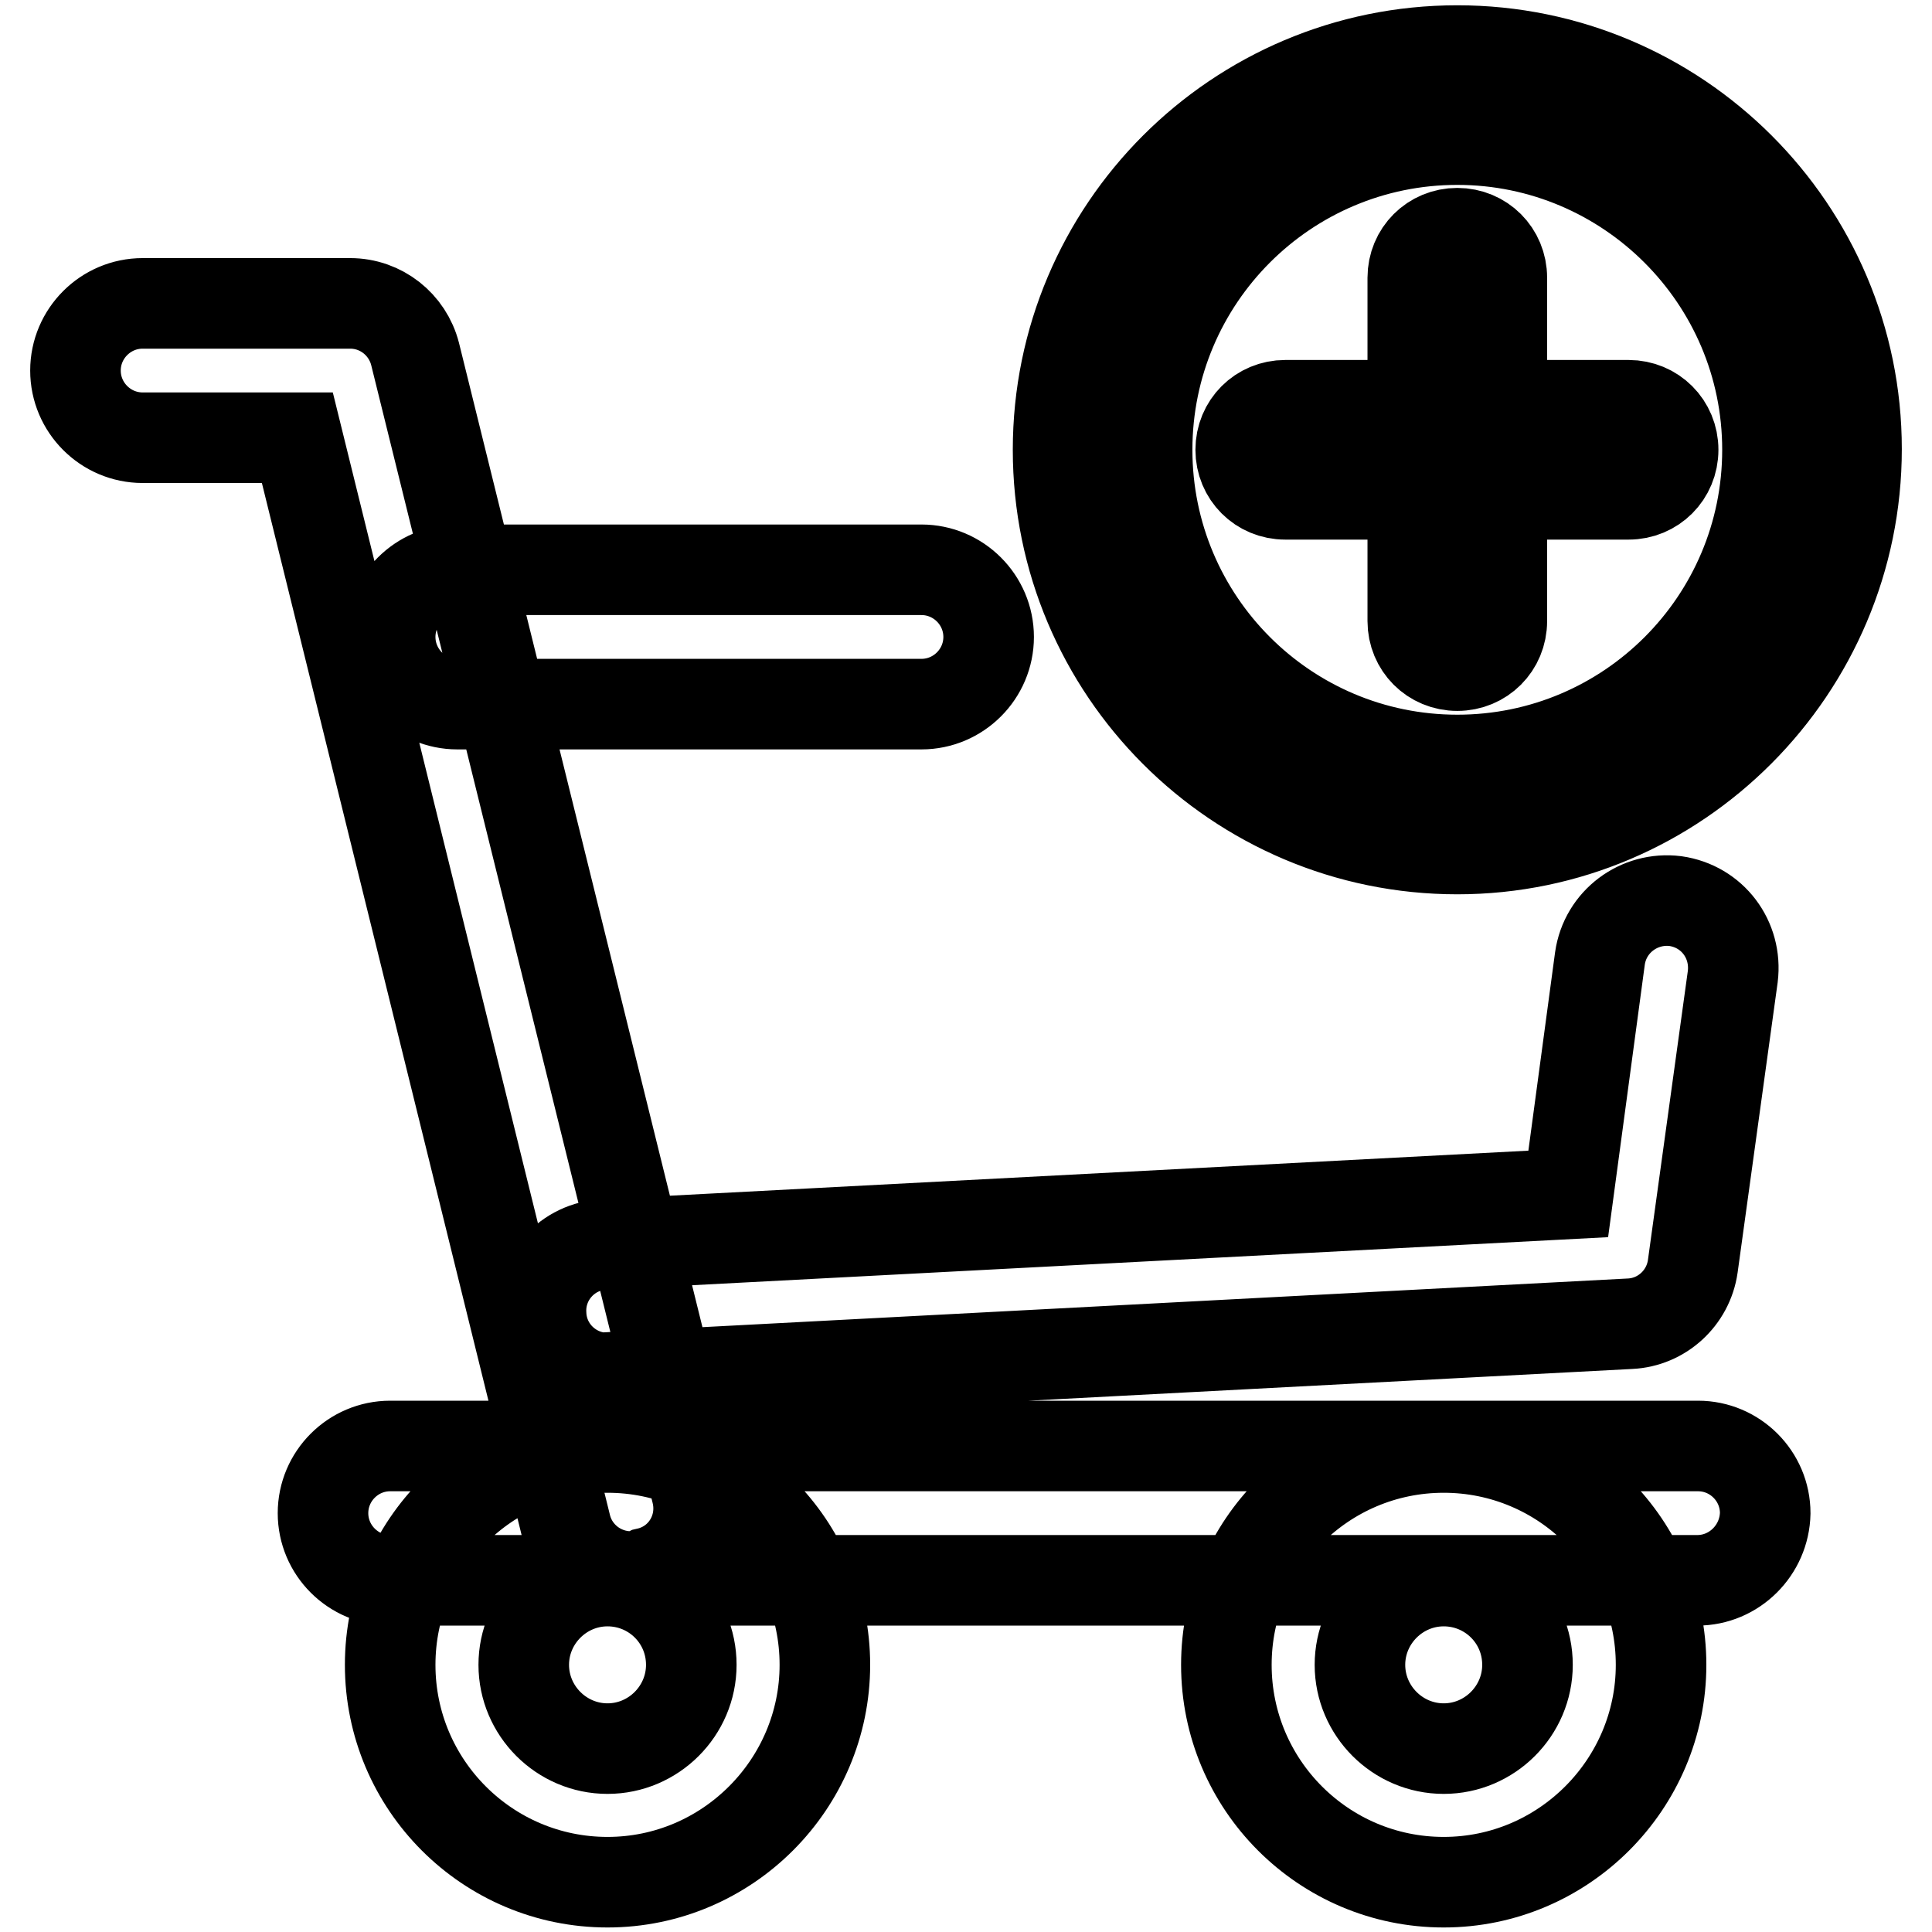
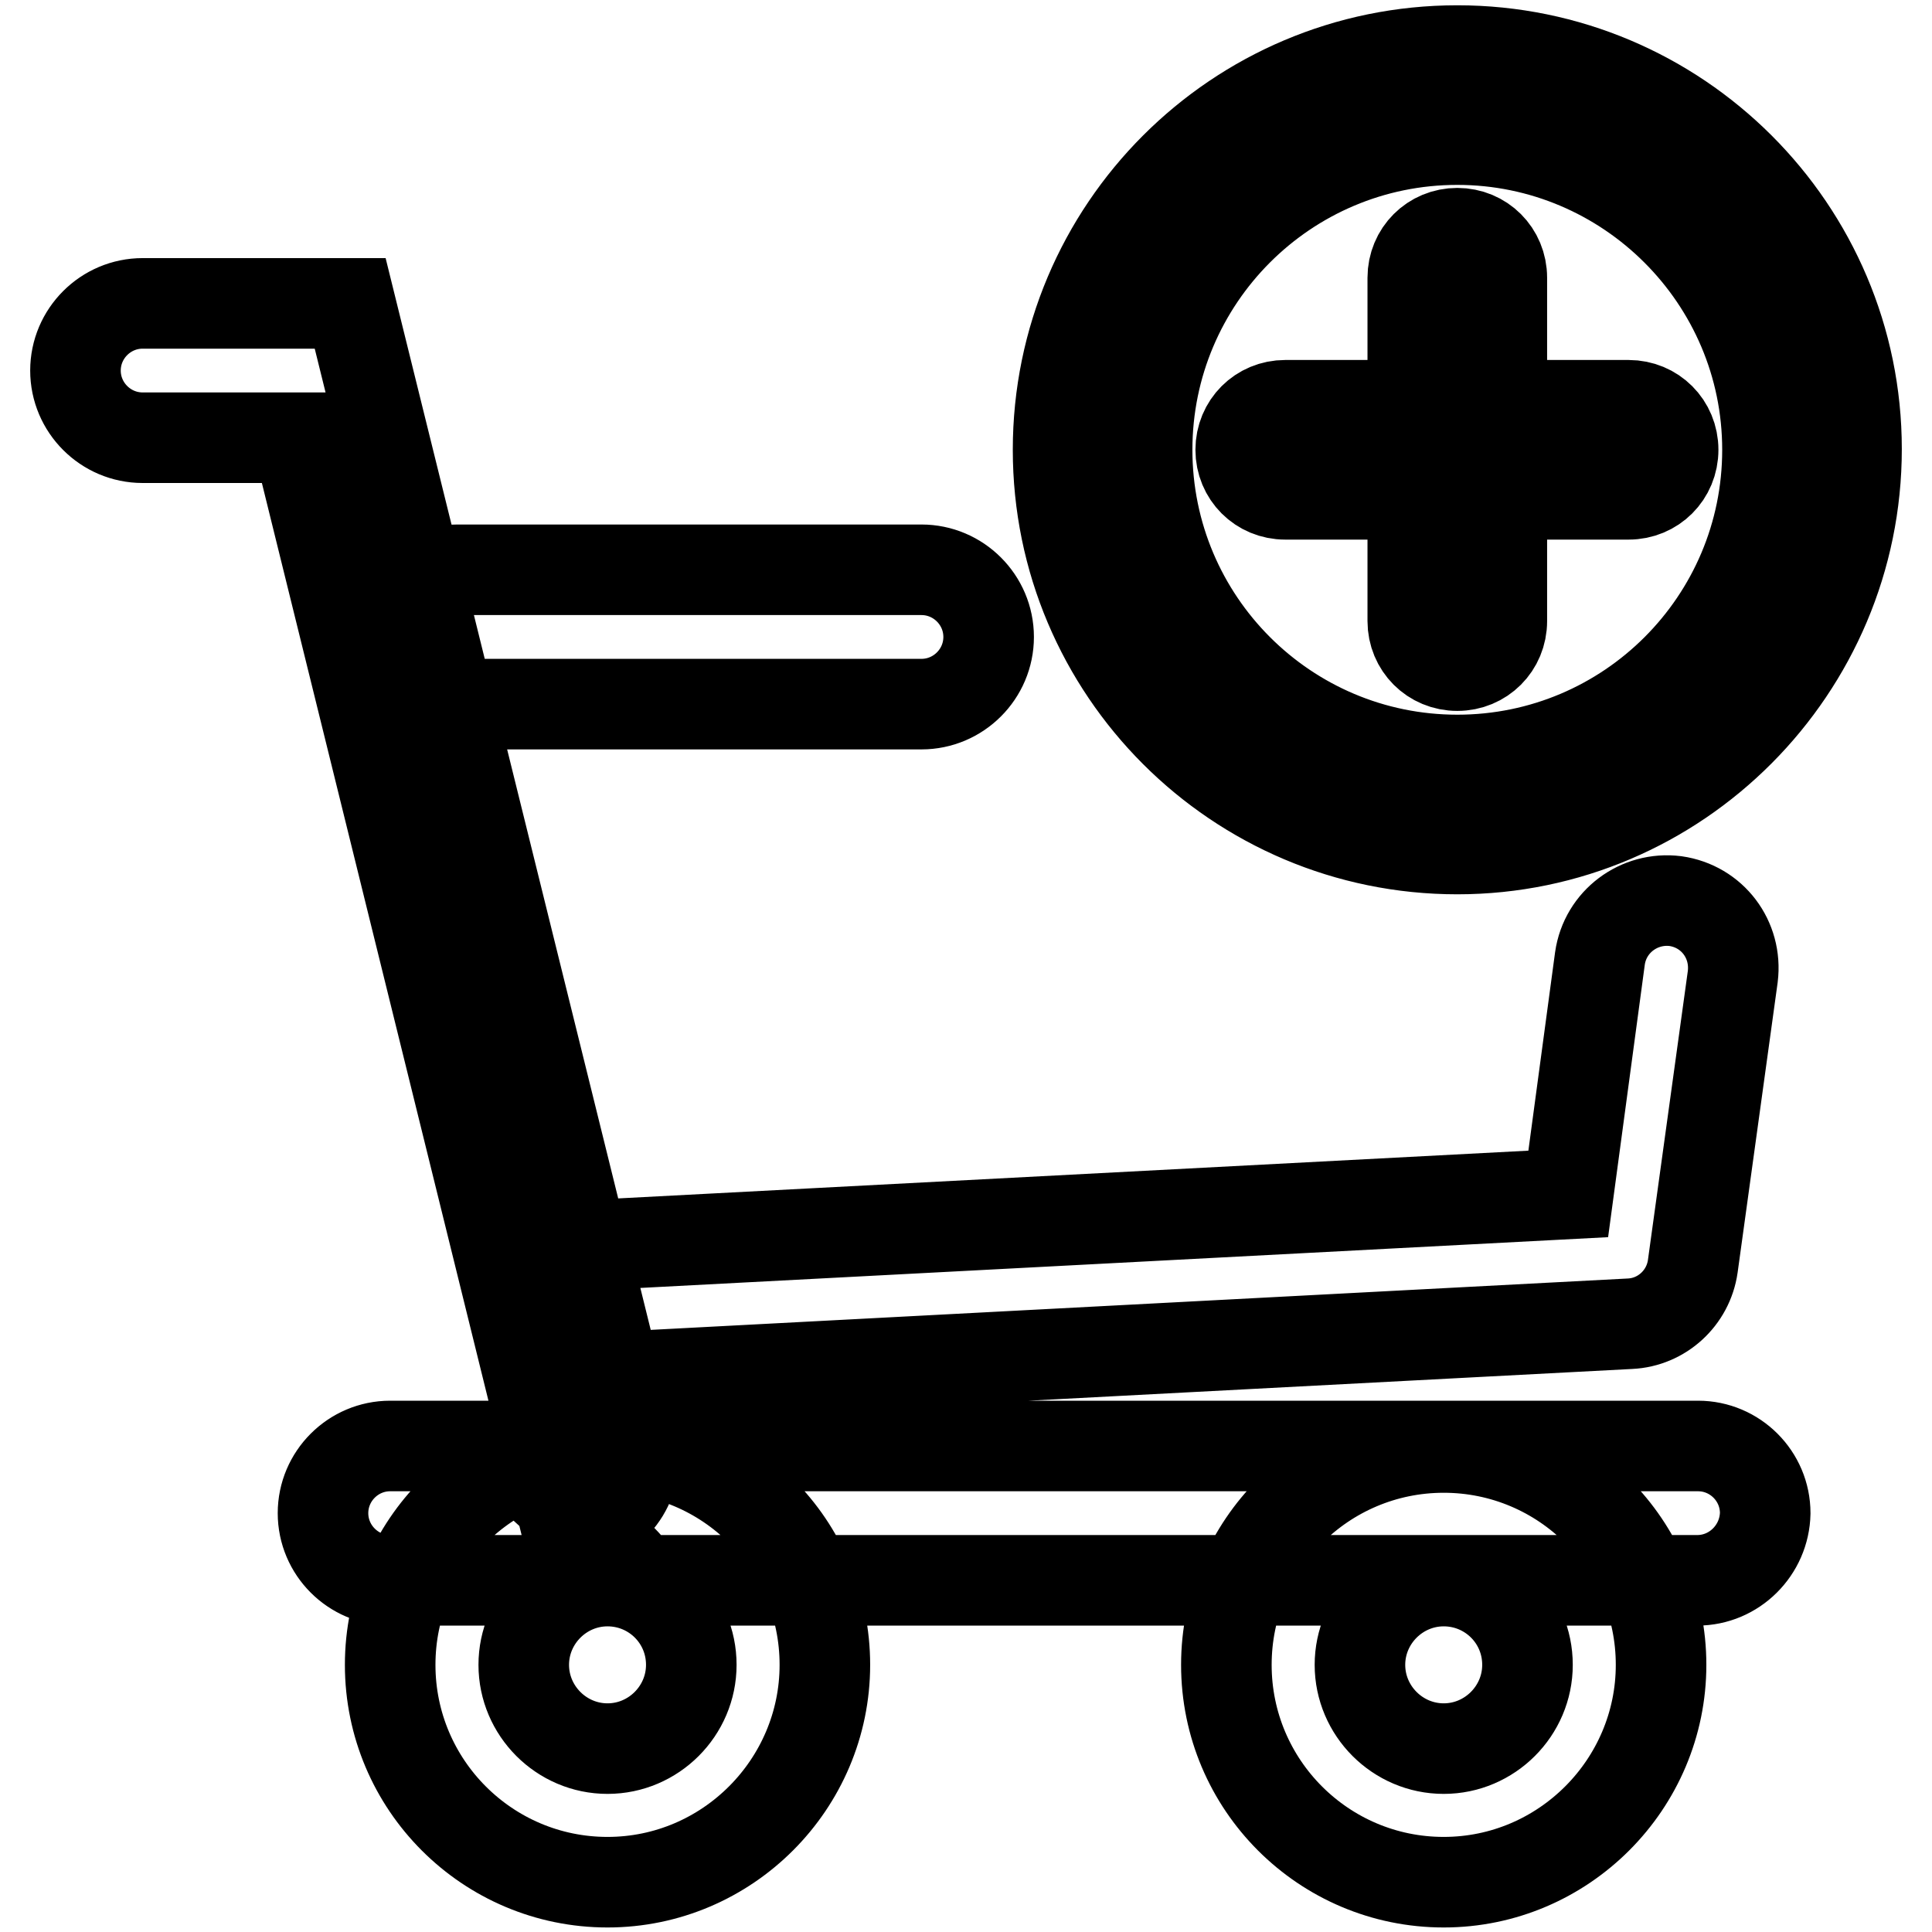
<svg xmlns="http://www.w3.org/2000/svg" version="1.1" x="0px" y="0px" viewBox="0 0 256 256" enable-background="new 0 0 256 256" xml:space="preserve">
  <g>
-     <path stroke-width="12" fill-opacity="0" stroke="#000000" d="M83.6,208.9c-4,0-7.6-2.7-8.6-6.7L39.4,58H18.9c-4.9,0-8.9-4-8.9-8.9s4-8.9,8.9-8.9h27.5 c4.1,0,7.6,2.8,8.6,6.7l37.3,150.8c1.2,4.8-1.7,9.6-6.5,10.7C85,208.8,84.3,208.9,83.6,208.9L83.6,208.9z M224.9,209.4H51.7 c-4.9,0-8.9-4-8.9-8.9c0-4.9,4-8.9,8.9-8.9h173.3c4.9,0,8.9,4,8.9,8.9C233.8,205.4,229.8,209.4,224.9,209.4z M80.5,249.4 c-15.9,0-28.8-12.9-28.8-28.8c0-15.9,12.9-28.8,28.8-28.8c15.9,0,28.8,12.9,28.8,28.8C109.3,236.4,96.4,249.4,80.5,249.4z  M80.5,209.5c-6.1,0-11.1,5-11.1,11.1c0,6.1,5,11.1,11.1,11.1s11.1-5,11.1-11.1C91.6,214.4,86.6,209.5,80.5,209.5z M191.3,249.4 c-15.9,0-28.8-12.9-28.8-28.8c0-15.9,12.9-28.8,28.8-28.8c15.9,0,28.8,12.9,28.8,28.8C220.1,236.4,207.2,249.4,191.3,249.4z  M191.3,209.5c-6.1,0-11.1,5-11.1,11.1c0,6.1,5,11.1,11.1,11.1s11.1-5,11.1-11.1C202.4,214.4,197.4,209.5,191.3,209.5z M122.1,93.3 H60.6c-4.9,0-8.9-4-8.9-8.9c0-4.9,4-8.9,8.9-8.9h61.5c4.9,0,8.9,4,8.9,8.9C131,89.3,127,93.3,122.1,93.3z M80.5,182.6 c-4.7,0-8.6-3.7-8.8-8.4c-0.3-4.9,3.5-9.1,8.4-9.3l127.7-6.7L212,127c0.7-4.9,5.2-8.2,10-7.6c4.9,0.7,8.2,5.1,7.6,10l-5.3,38.4 c-0.6,4.2-4.1,7.4-8.3,7.6l-135,7.1C80.8,182.6,80.7,182.6,80.5,182.6z M193.1,112.5c-29.2,0-52.9-23.7-52.9-52.9 s23.7-52.9,52.9-52.9S246,30.4,246,59.5S222.3,112.5,193.1,112.5z M193.1,18.5c-22.7,0-41.1,18.4-41.1,41.1 c0,22.7,18.4,41.1,41.1,41.1s41.1-18.4,41.1-41.1C234.2,36.9,215.7,18.5,193.1,18.5z M215.8,65.5h-45.5c-3.3,0-5.9-2.6-5.9-5.9 s2.6-5.9,5.9-5.9h45.5c3.3,0,5.9,2.6,5.9,5.9S219.1,65.5,215.8,65.5z M193.1,88.2c-3.3,0-5.9-2.6-5.9-5.9V36.8 c0-3.3,2.6-5.9,5.9-5.9c3.3,0,5.9,2.6,5.9,5.9v45.5C199,85.6,196.4,88.2,193.1,88.2z" />
+     <path stroke-width="12" fill-opacity="0" stroke="#000000" d="M83.6,208.9c-4,0-7.6-2.7-8.6-6.7L39.4,58H18.9c-4.9,0-8.9-4-8.9-8.9s4-8.9,8.9-8.9h27.5 l37.3,150.8c1.2,4.8-1.7,9.6-6.5,10.7C85,208.8,84.3,208.9,83.6,208.9L83.6,208.9z M224.9,209.4H51.7 c-4.9,0-8.9-4-8.9-8.9c0-4.9,4-8.9,8.9-8.9h173.3c4.9,0,8.9,4,8.9,8.9C233.8,205.4,229.8,209.4,224.9,209.4z M80.5,249.4 c-15.9,0-28.8-12.9-28.8-28.8c0-15.9,12.9-28.8,28.8-28.8c15.9,0,28.8,12.9,28.8,28.8C109.3,236.4,96.4,249.4,80.5,249.4z  M80.5,209.5c-6.1,0-11.1,5-11.1,11.1c0,6.1,5,11.1,11.1,11.1s11.1-5,11.1-11.1C91.6,214.4,86.6,209.5,80.5,209.5z M191.3,249.4 c-15.9,0-28.8-12.9-28.8-28.8c0-15.9,12.9-28.8,28.8-28.8c15.9,0,28.8,12.9,28.8,28.8C220.1,236.4,207.2,249.4,191.3,249.4z  M191.3,209.5c-6.1,0-11.1,5-11.1,11.1c0,6.1,5,11.1,11.1,11.1s11.1-5,11.1-11.1C202.4,214.4,197.4,209.5,191.3,209.5z M122.1,93.3 H60.6c-4.9,0-8.9-4-8.9-8.9c0-4.9,4-8.9,8.9-8.9h61.5c4.9,0,8.9,4,8.9,8.9C131,89.3,127,93.3,122.1,93.3z M80.5,182.6 c-4.7,0-8.6-3.7-8.8-8.4c-0.3-4.9,3.5-9.1,8.4-9.3l127.7-6.7L212,127c0.7-4.9,5.2-8.2,10-7.6c4.9,0.7,8.2,5.1,7.6,10l-5.3,38.4 c-0.6,4.2-4.1,7.4-8.3,7.6l-135,7.1C80.8,182.6,80.7,182.6,80.5,182.6z M193.1,112.5c-29.2,0-52.9-23.7-52.9-52.9 s23.7-52.9,52.9-52.9S246,30.4,246,59.5S222.3,112.5,193.1,112.5z M193.1,18.5c-22.7,0-41.1,18.4-41.1,41.1 c0,22.7,18.4,41.1,41.1,41.1s41.1-18.4,41.1-41.1C234.2,36.9,215.7,18.5,193.1,18.5z M215.8,65.5h-45.5c-3.3,0-5.9-2.6-5.9-5.9 s2.6-5.9,5.9-5.9h45.5c3.3,0,5.9,2.6,5.9,5.9S219.1,65.5,215.8,65.5z M193.1,88.2c-3.3,0-5.9-2.6-5.9-5.9V36.8 c0-3.3,2.6-5.9,5.9-5.9c3.3,0,5.9,2.6,5.9,5.9v45.5C199,85.6,196.4,88.2,193.1,88.2z" />
  </g>
</svg>